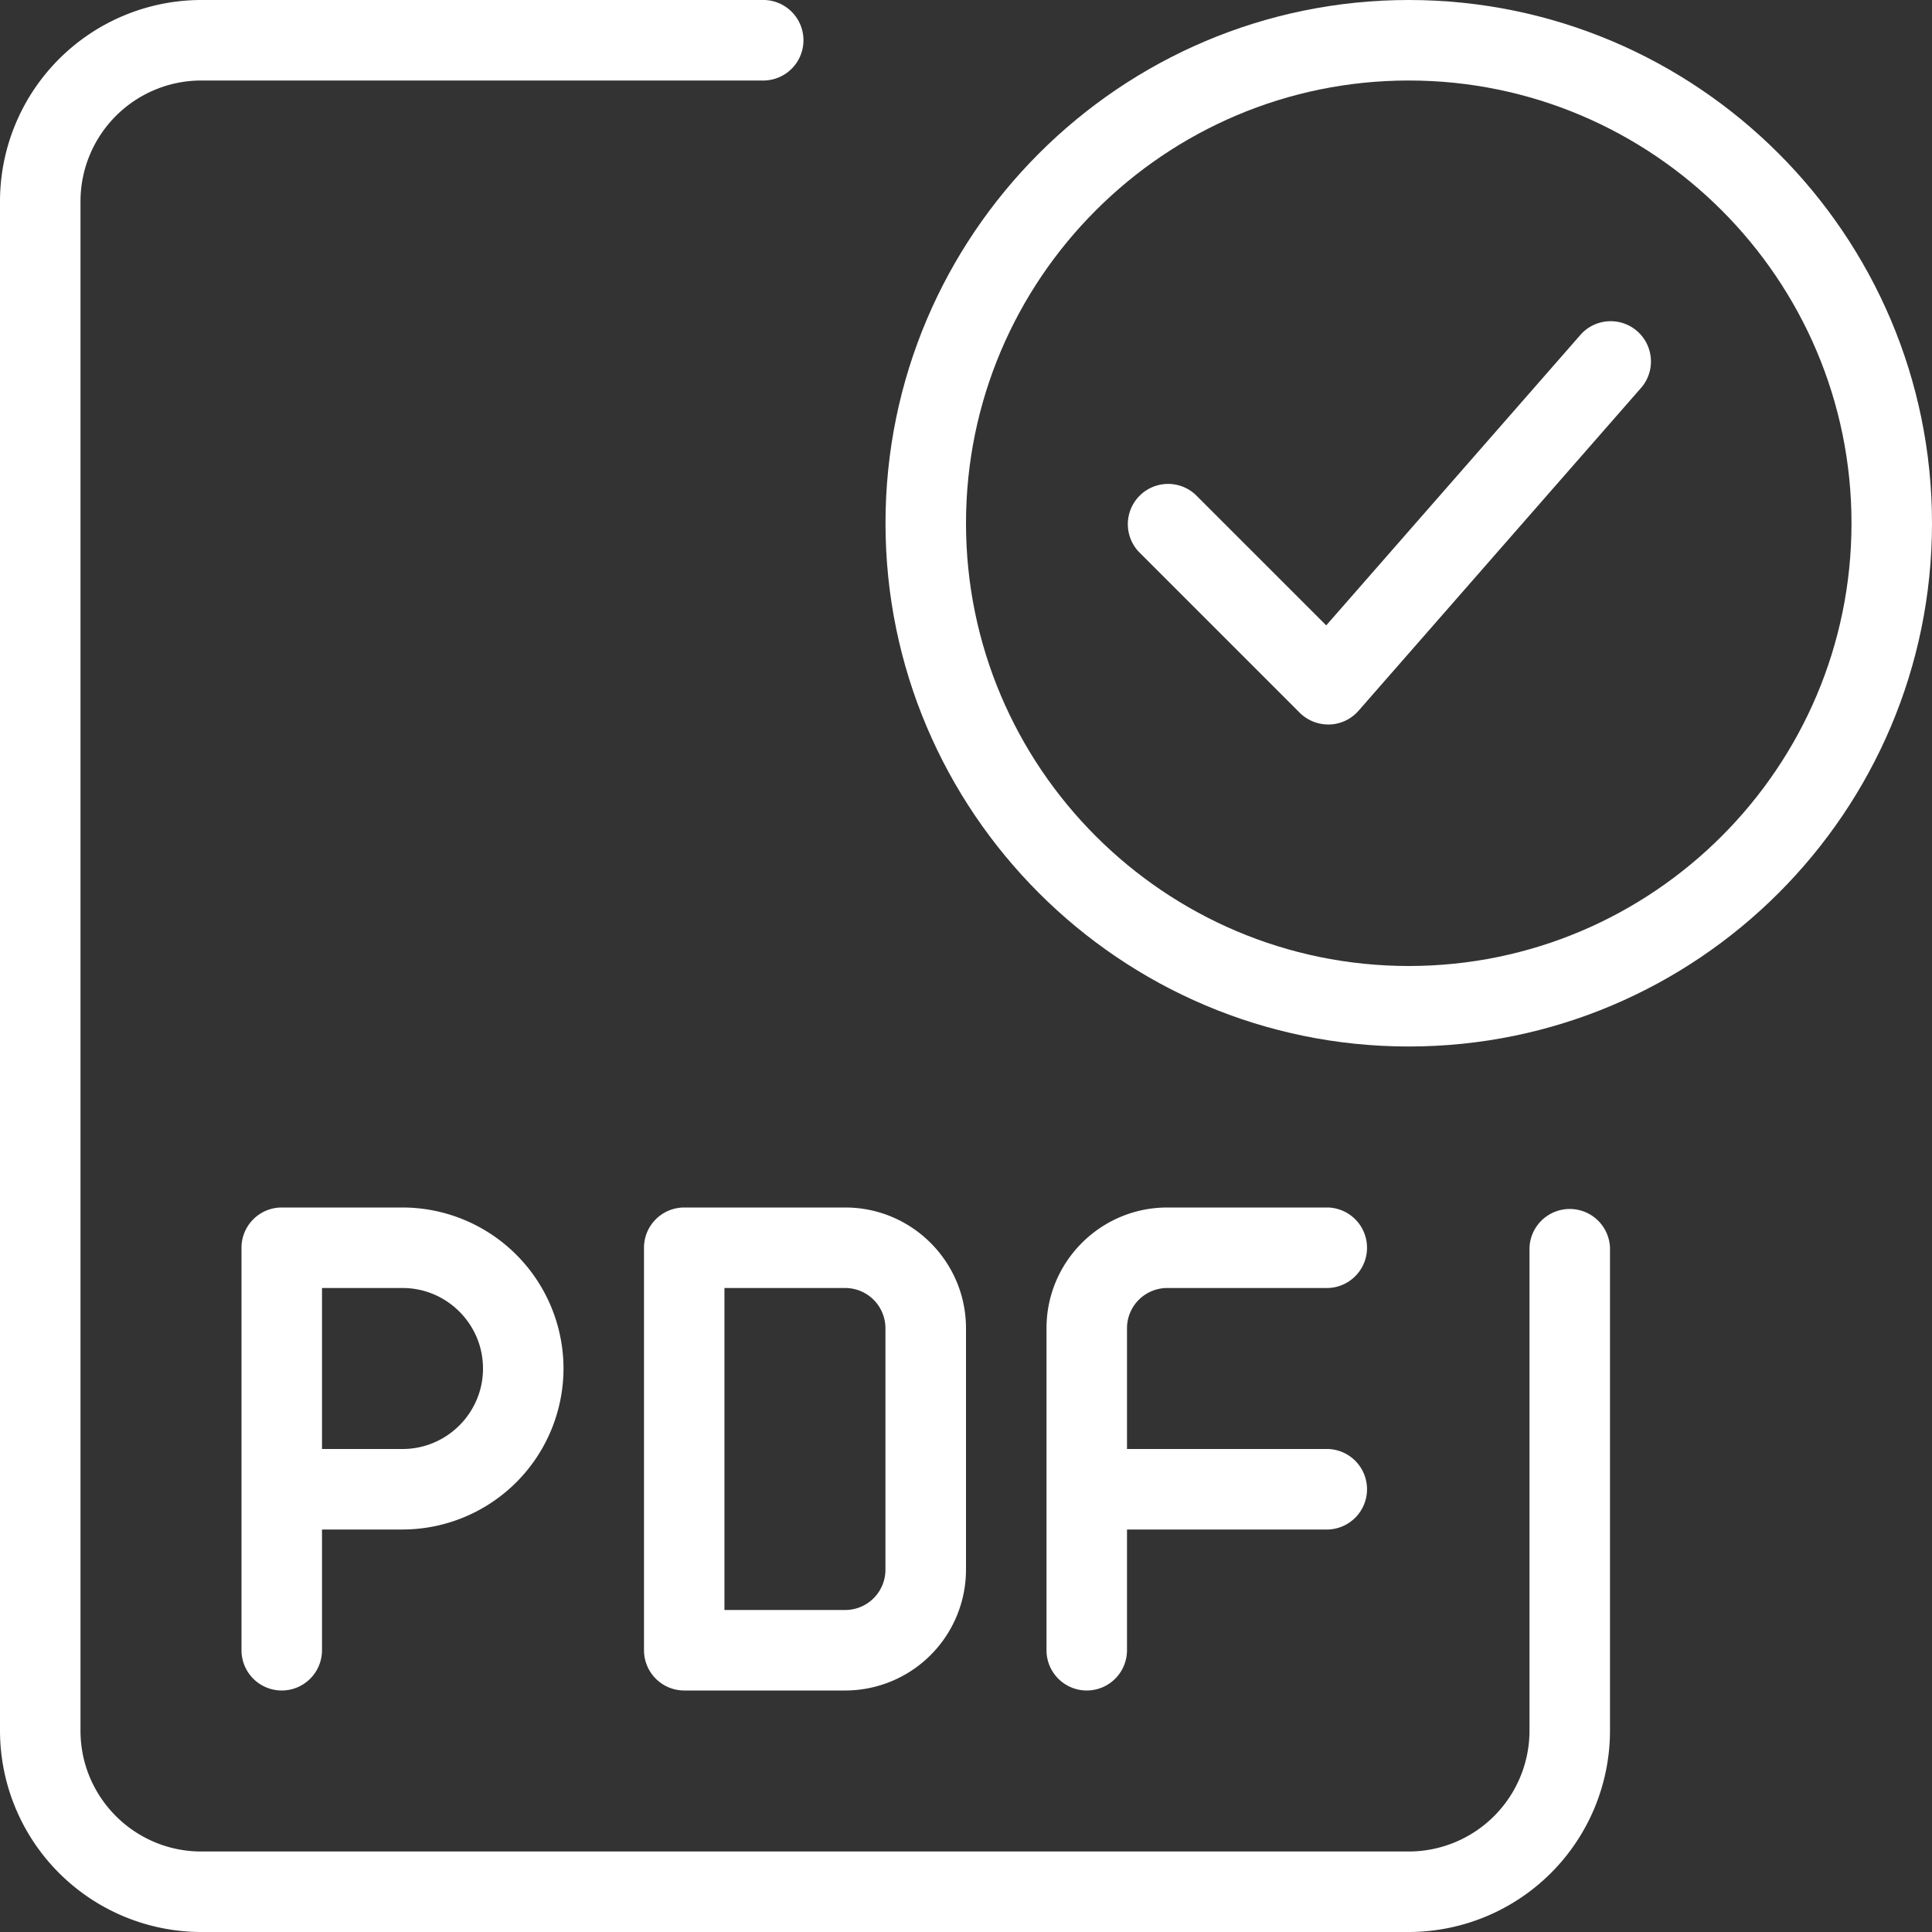
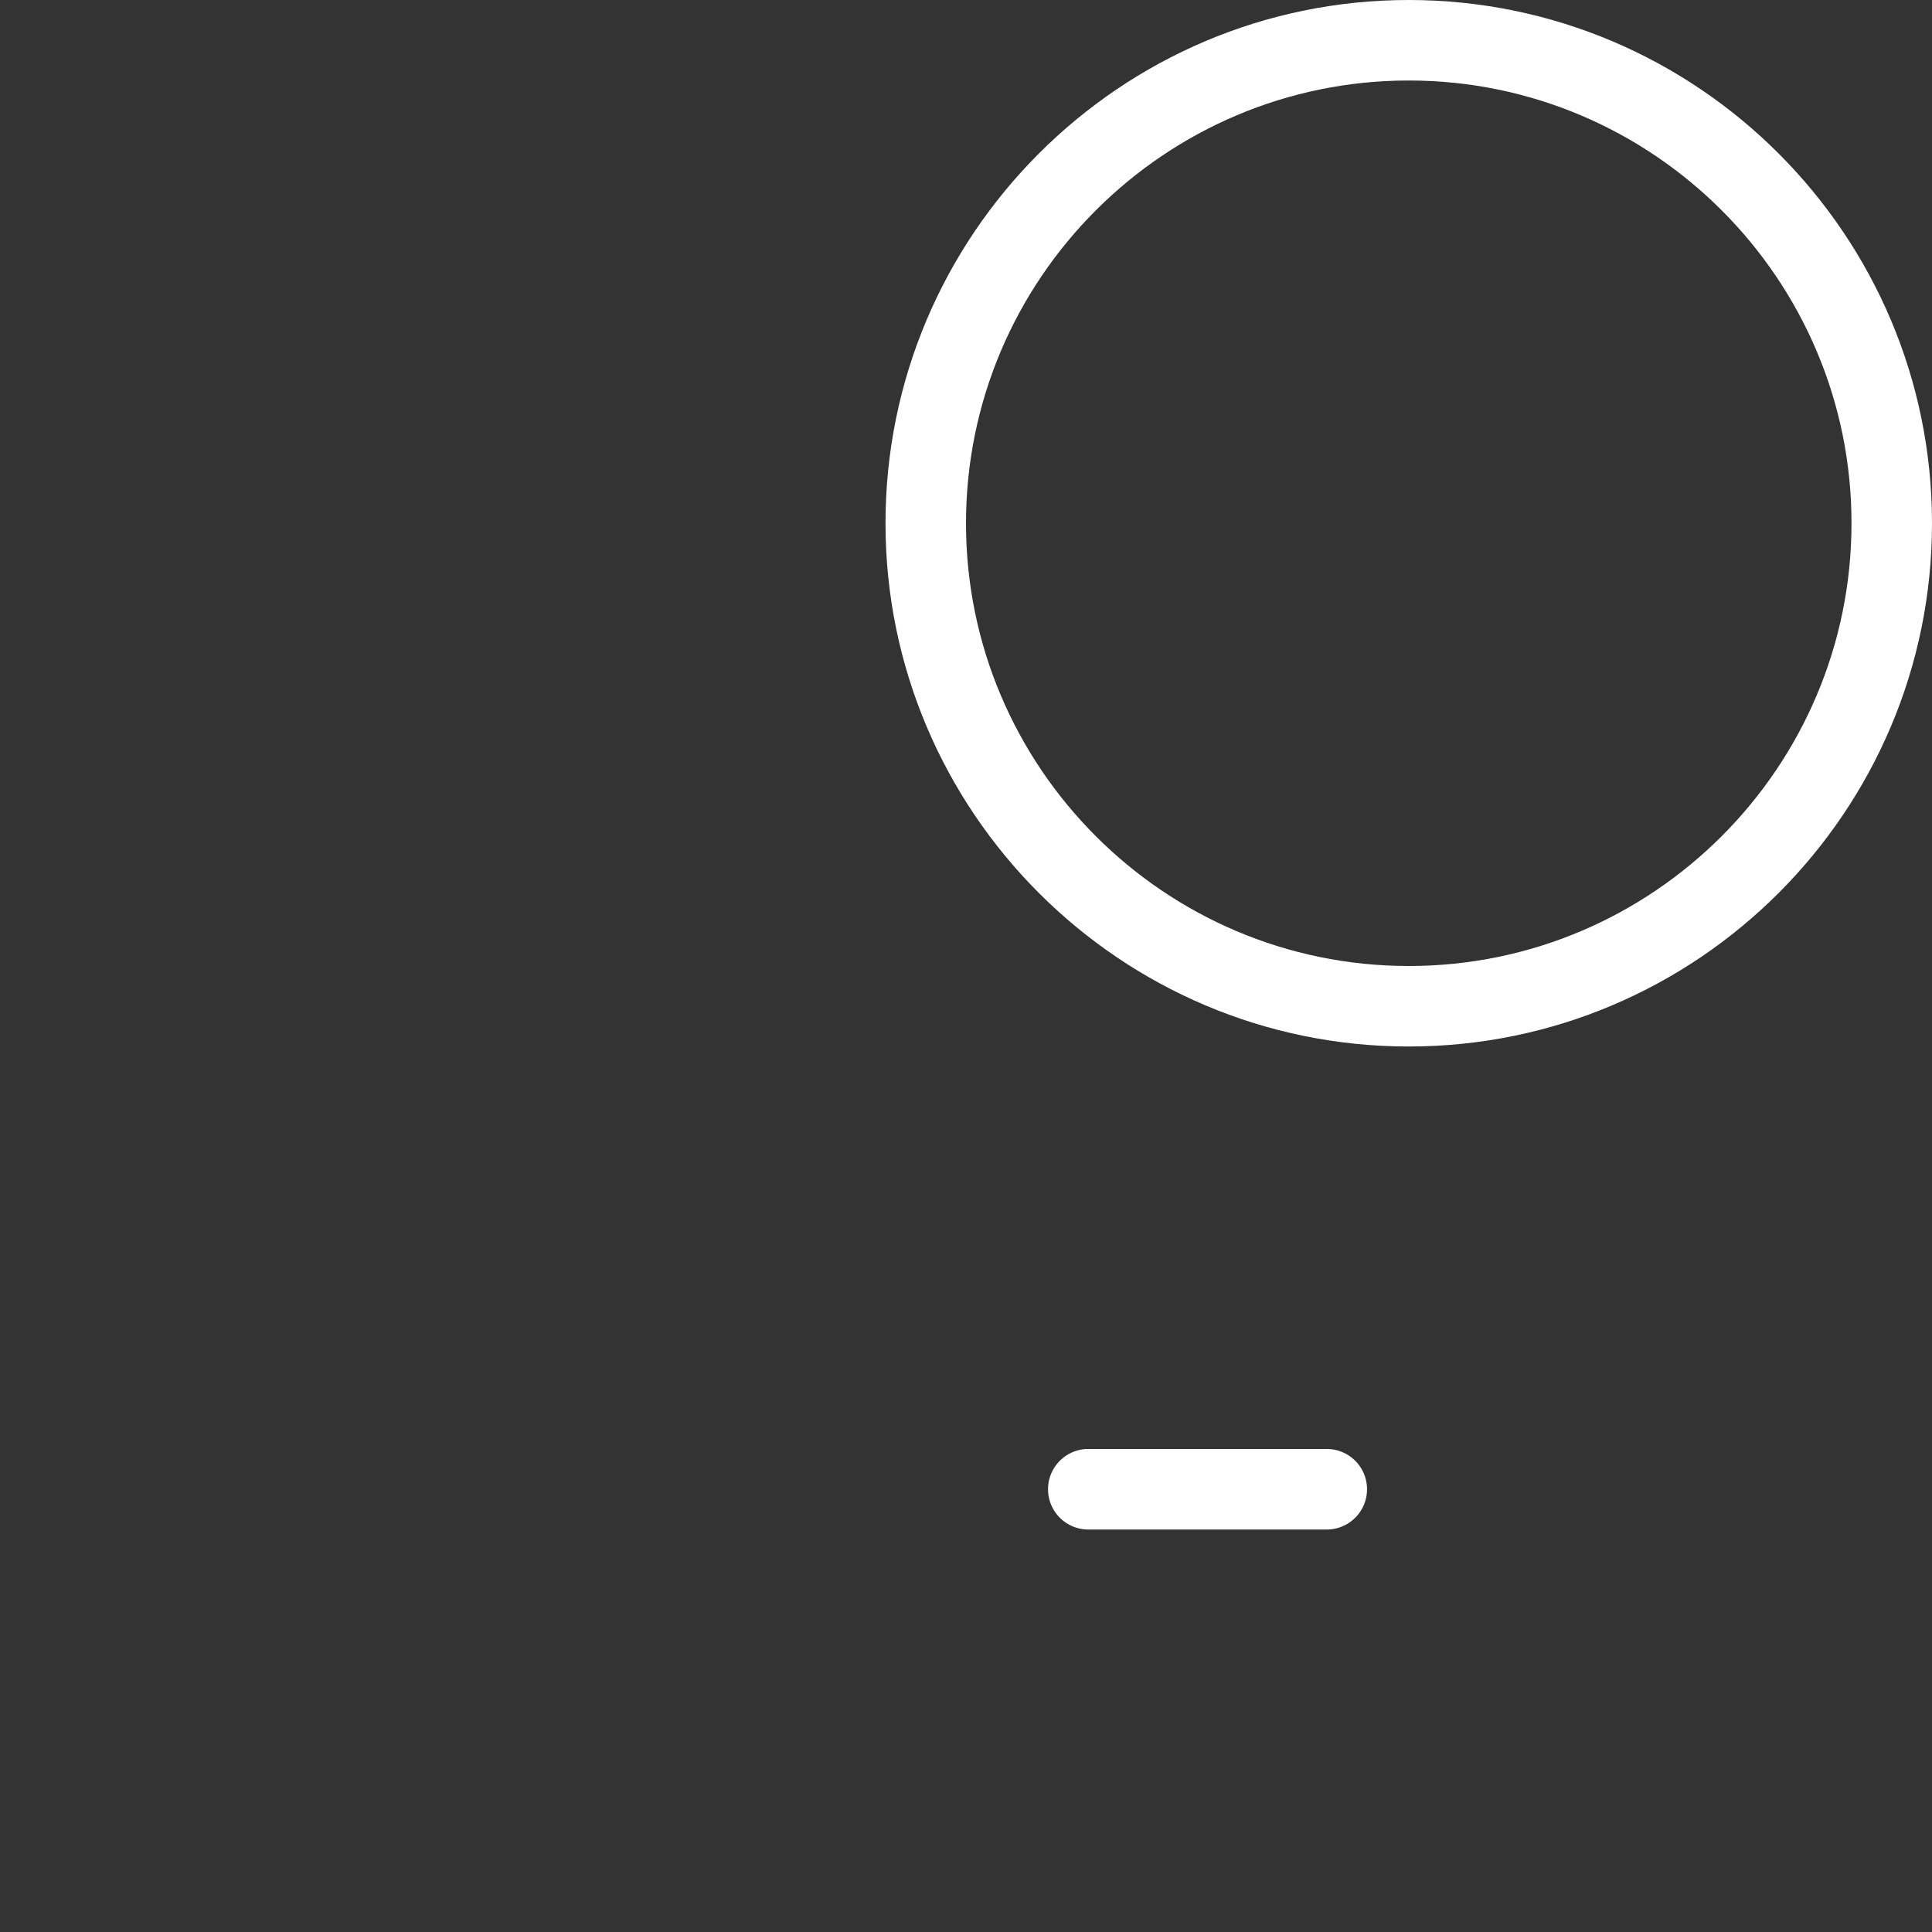
<svg xmlns="http://www.w3.org/2000/svg" width="33" height="33" fill="none">
  <rect width="100%" height="100%" fill="#333333" stroke="none" />
  <g clip-path="url(#clip0)" fill="#fff">
    <path d="M24.063 17.875c-4.928 0-8.938-4.01-8.938-8.938C15.125 4.01 19.135 0 24.063 0 28.99 0 33 4.01 33 8.938c0 4.928-4.01 8.937-8.938 8.937zm0-16.5c-4.17 0-7.563 3.392-7.563 7.563 0 4.17 3.392 7.562 7.563 7.562 4.17 0 7.562-3.392 7.562-7.563 0-4.17-3.392-7.562-7.563-7.562z" />
-     <path d="M22.688 12.375a.695.695 0 0 1-.487-.2l-2.75-2.75a.688.688 0 0 1 .972-.973l2.23 2.23 4.329-4.947a.688.688 0 1 1 1.035.906l-4.813 5.5a.686.686 0 0 1-.495.234h-.021z" />
-     <path d="M24.063 33H3.438A3.442 3.442 0 0 1 0 29.562V3.438A3.442 3.442 0 0 1 3.438 0h9.624a.688.688 0 0 1 0 1.375H3.438a2.065 2.065 0 0 0-2.063 2.063v26.125c0 1.137.925 2.062 2.063 2.062h20.625a2.065 2.065 0 0 0 2.062-2.063v-8.25a.688.688 0 0 1 1.375 0v8.25A3.442 3.442 0 0 1 24.062 33z" />
-     <path d="M4.813 28.875a.688.688 0 0 1-.688-.688v-6.875c0-.379.308-.687.688-.687h2.062a2.753 2.753 0 0 1 2.75 2.75 2.753 2.753 0 0 1-2.75 2.75H5.5v2.063a.688.688 0 0 1-.688.687zM5.5 24.75h1.375c.758 0 1.375-.617 1.375-1.375S7.633 22 6.875 22H5.5v2.75zm8.938 4.125h-2.75a.688.688 0 0 1-.688-.688v-6.875c0-.379.308-.687.688-.687h2.75c1.137 0 2.062.925 2.062 2.063v4.125a2.065 2.065 0 0 1-2.063 2.062zM12.374 27.5h2.063a.688.688 0 0 0 .687-.688v-4.125a.688.688 0 0 0-.688-.687h-2.062v5.5zm6.189 1.375a.688.688 0 0 1-.688-.688v-5.5c0-1.137.925-2.062 2.063-2.062h2.75a.688.688 0 0 1 0 1.375h-2.75a.688.688 0 0 0-.688.688v5.5a.688.688 0 0 1-.688.687z" />
    <path d="M22.688 26.125h-4.125a.688.688 0 0 1 0-1.375h4.125a.688.688 0 0 1 0 1.375z" />
  </g>
  <defs>
    <clipPath id="clip0">
      <path fill="#fff" d="M0 0h33v33H0z" />
    </clipPath>
  </defs>
</svg>